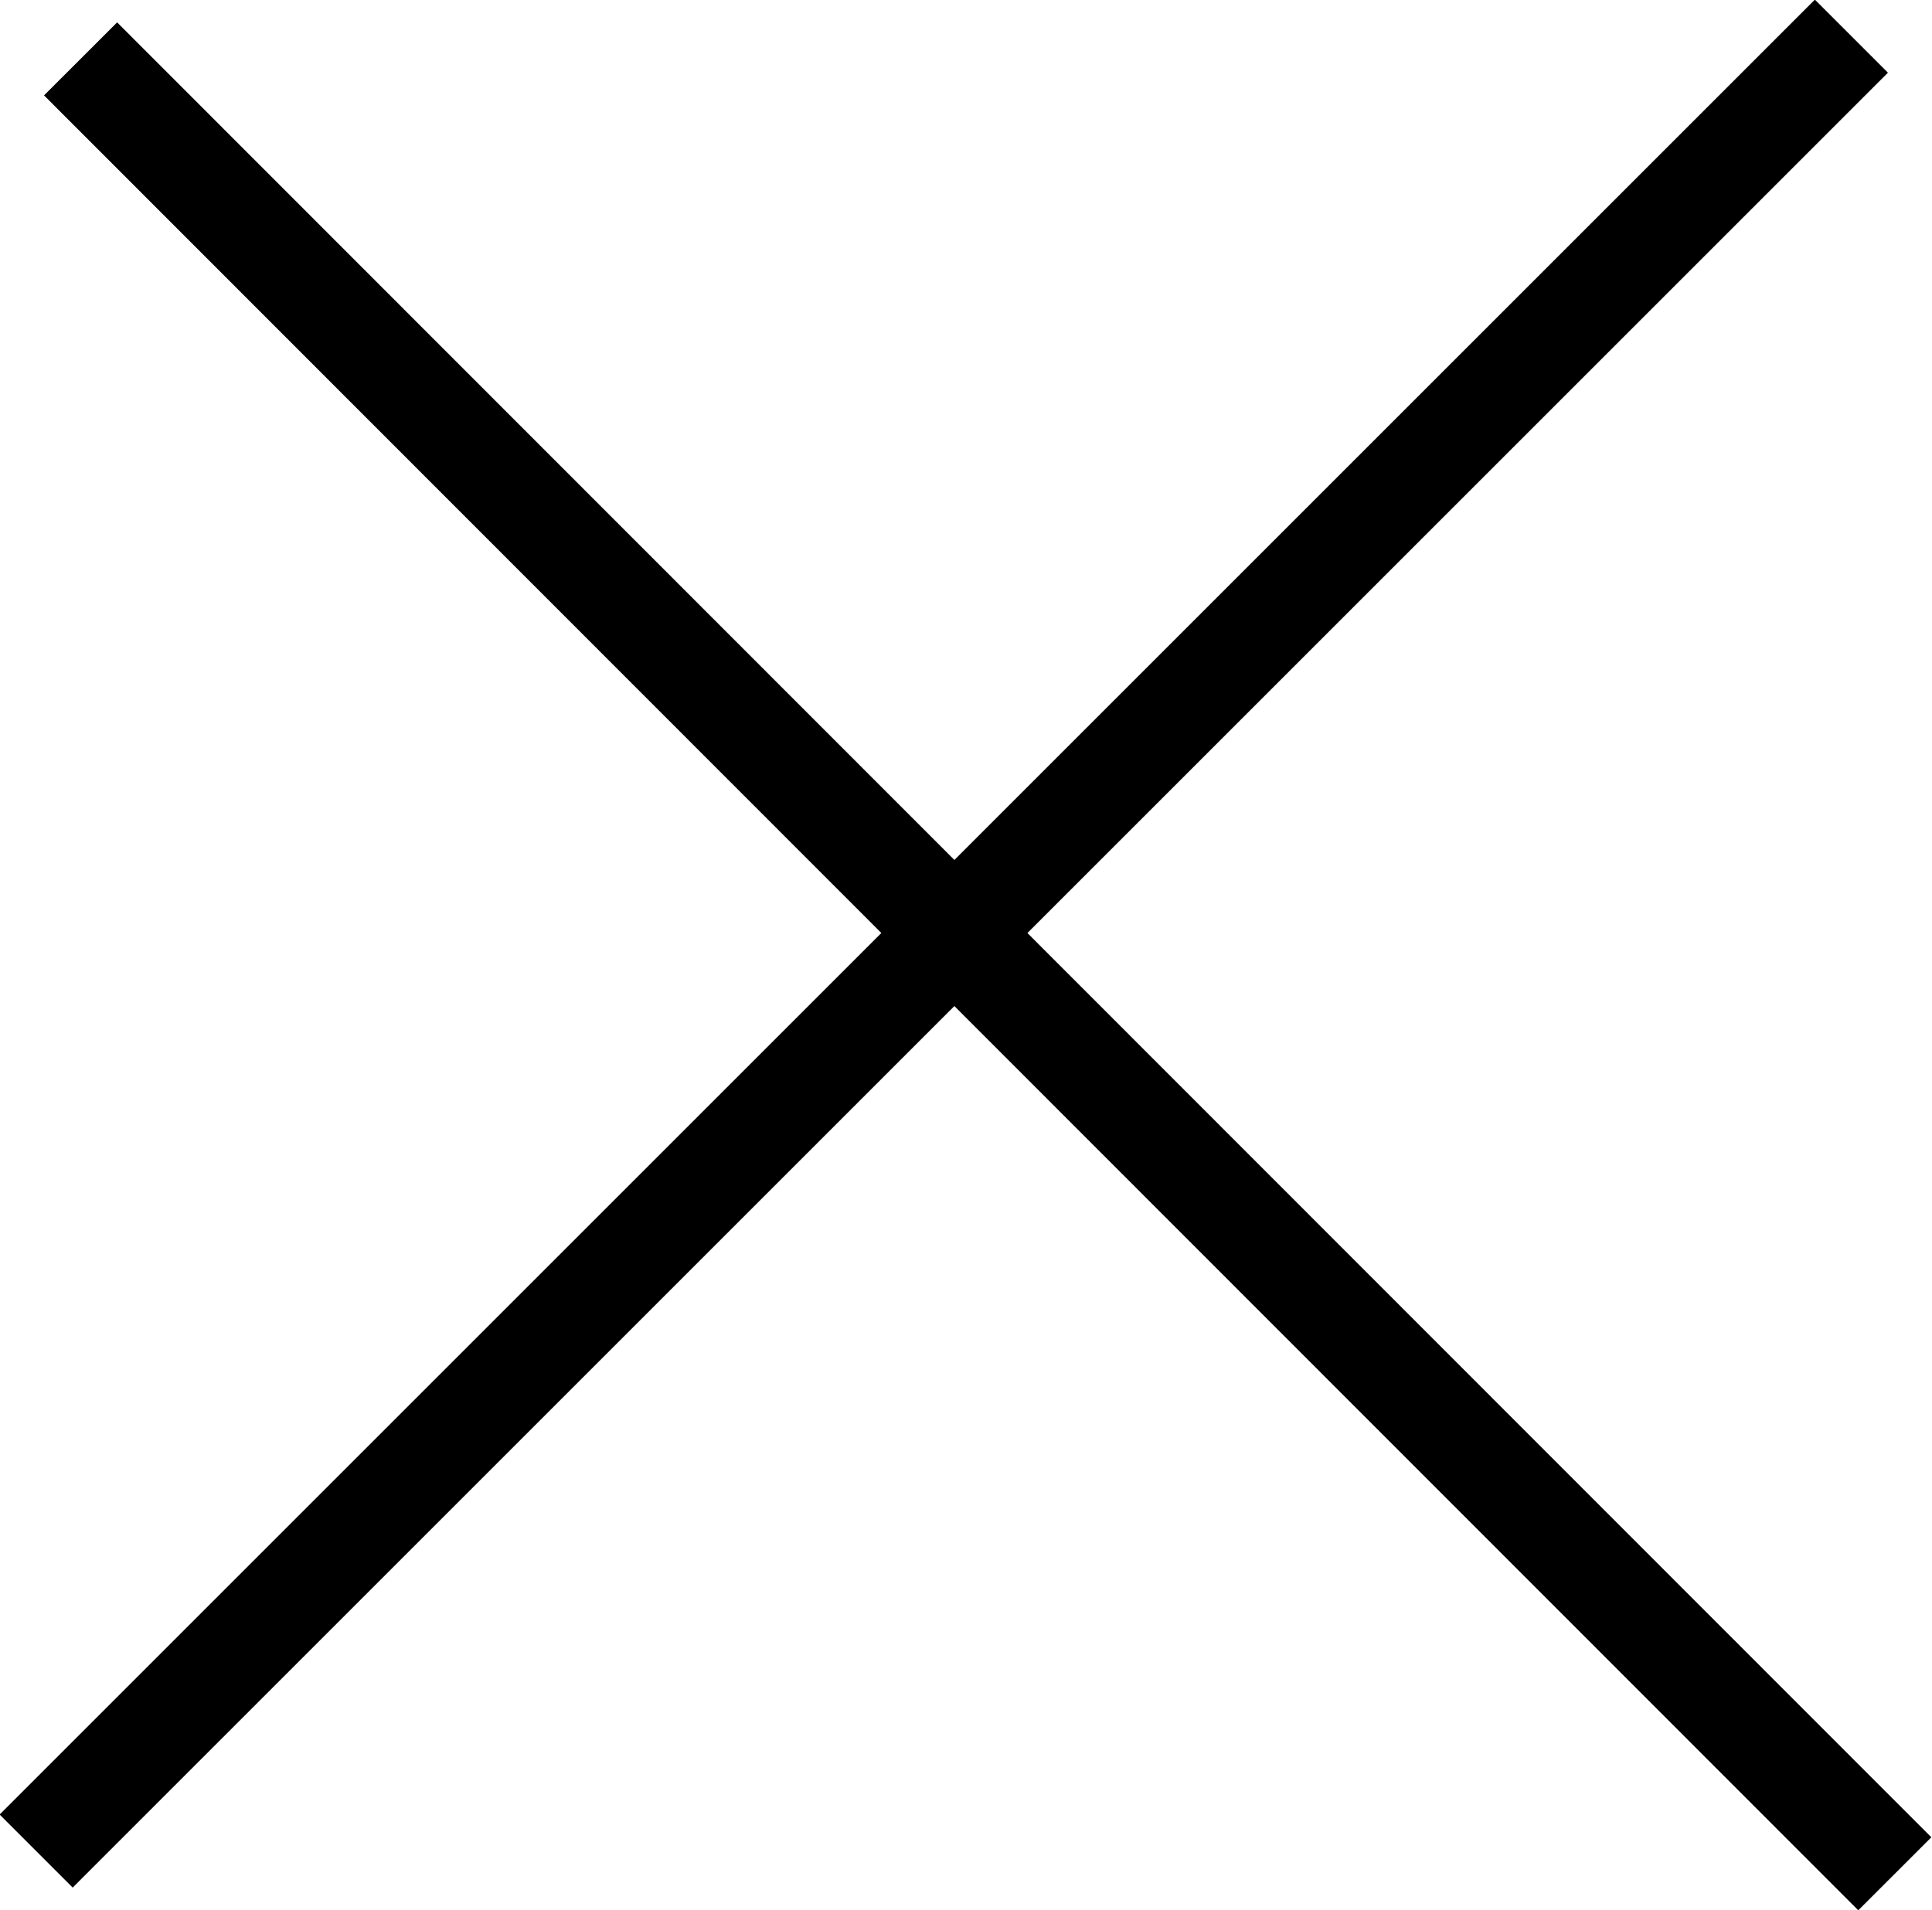
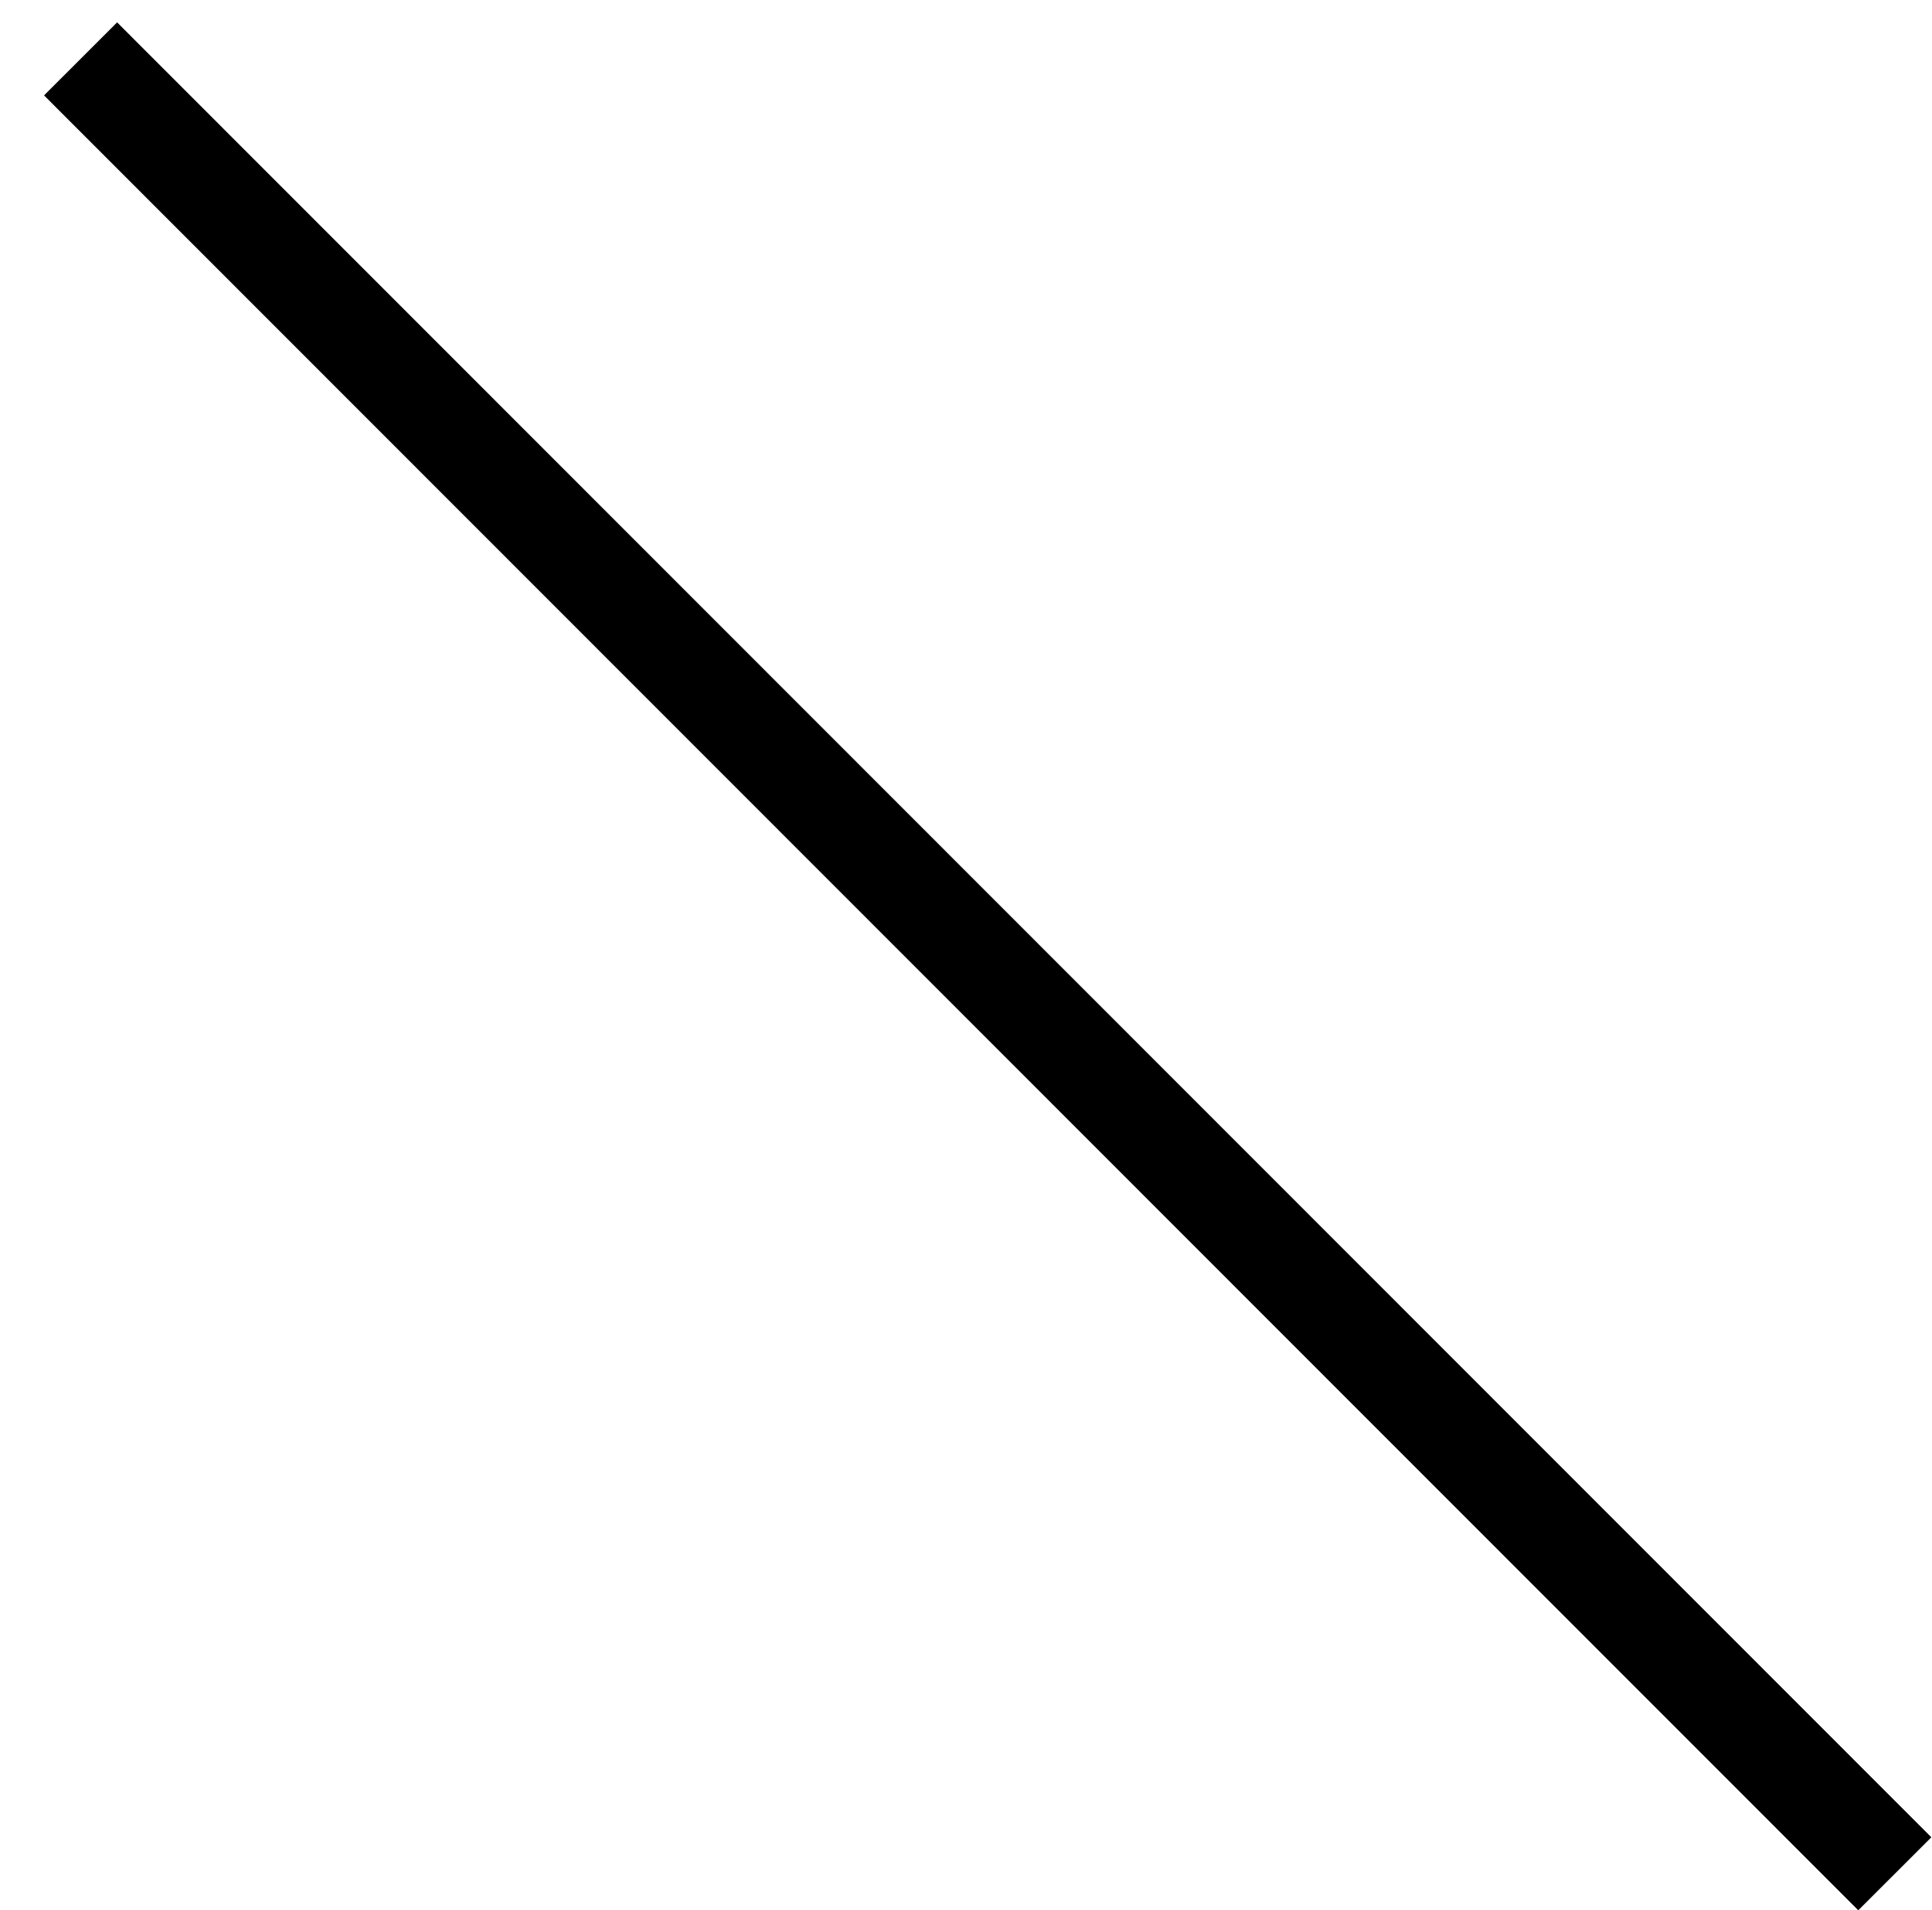
<svg xmlns="http://www.w3.org/2000/svg" id="Layer_2" viewBox="0 0 18.7 18.49">
  <defs>
    <style>.cls-1{fill:none;stroke:#000;}</style>
  </defs>
  <g id="Layer_1-2">
    <g>
      <line class="cls-1" x1=".78" y1=".57" x2="18.34" y2="18.14" />
-       <line class="cls-1" x1=".35" y1="17.92" x2="17.92" y2=".35" />
    </g>
  </g>
</svg>